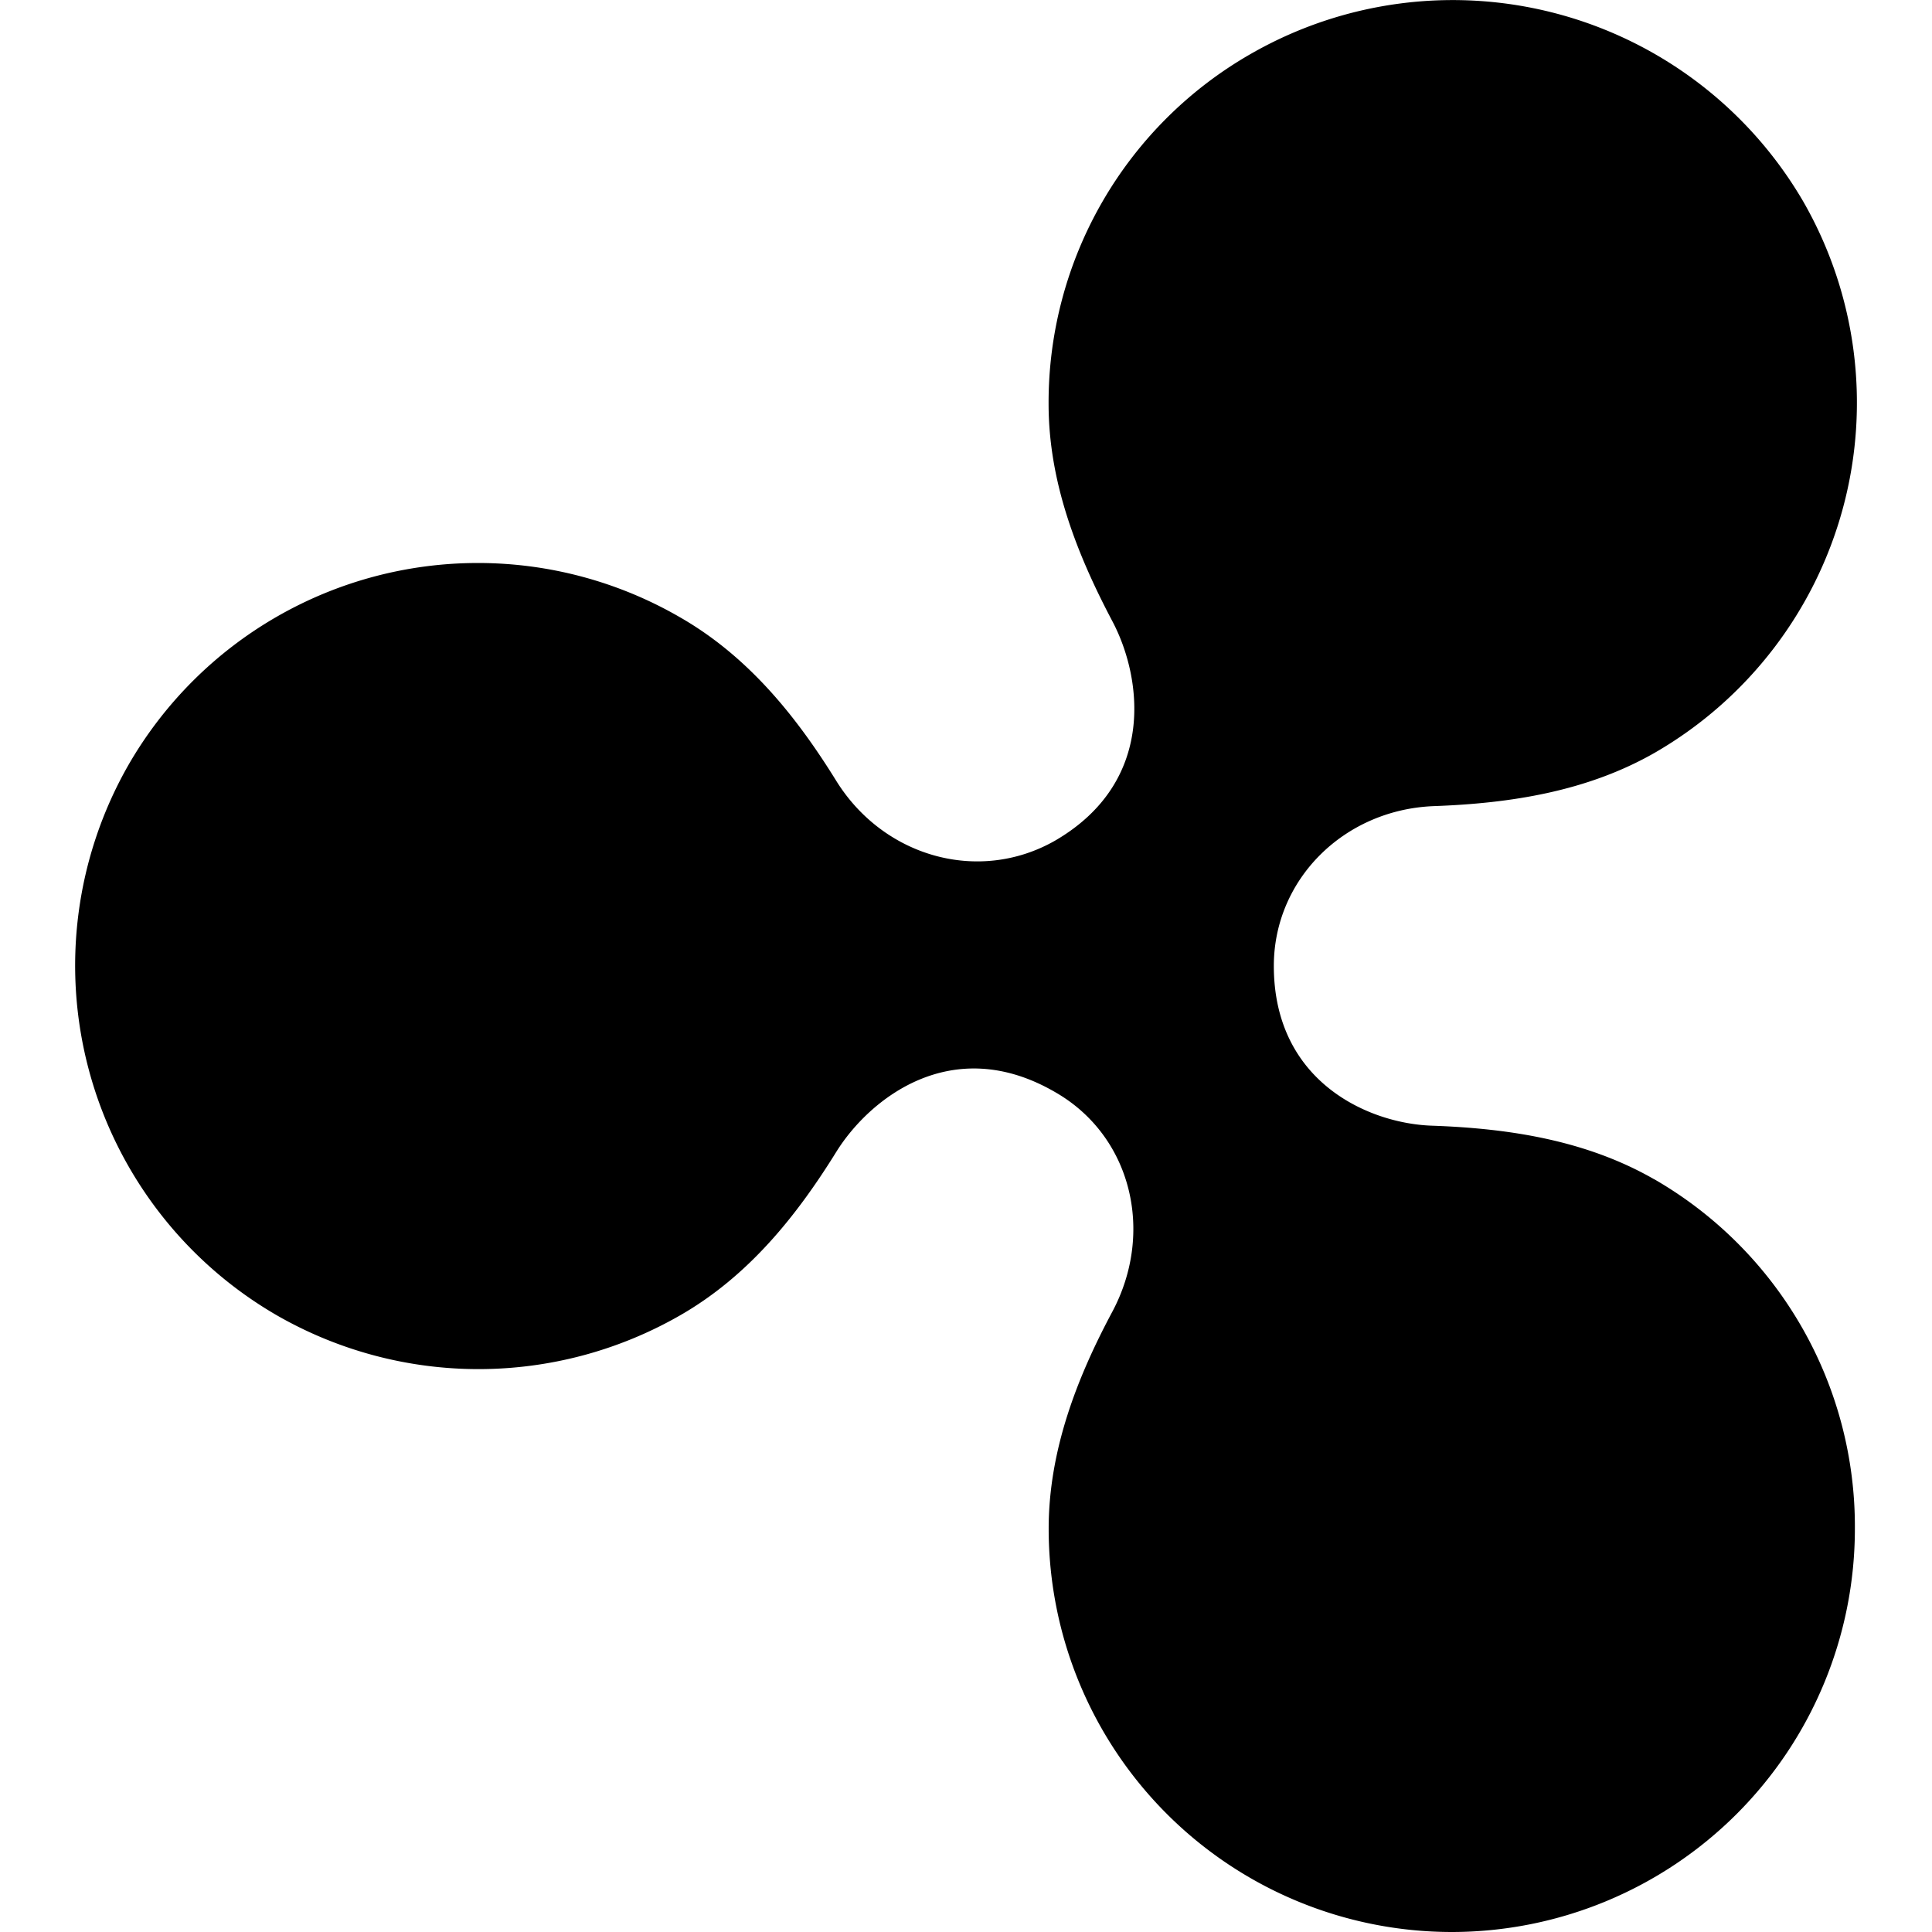
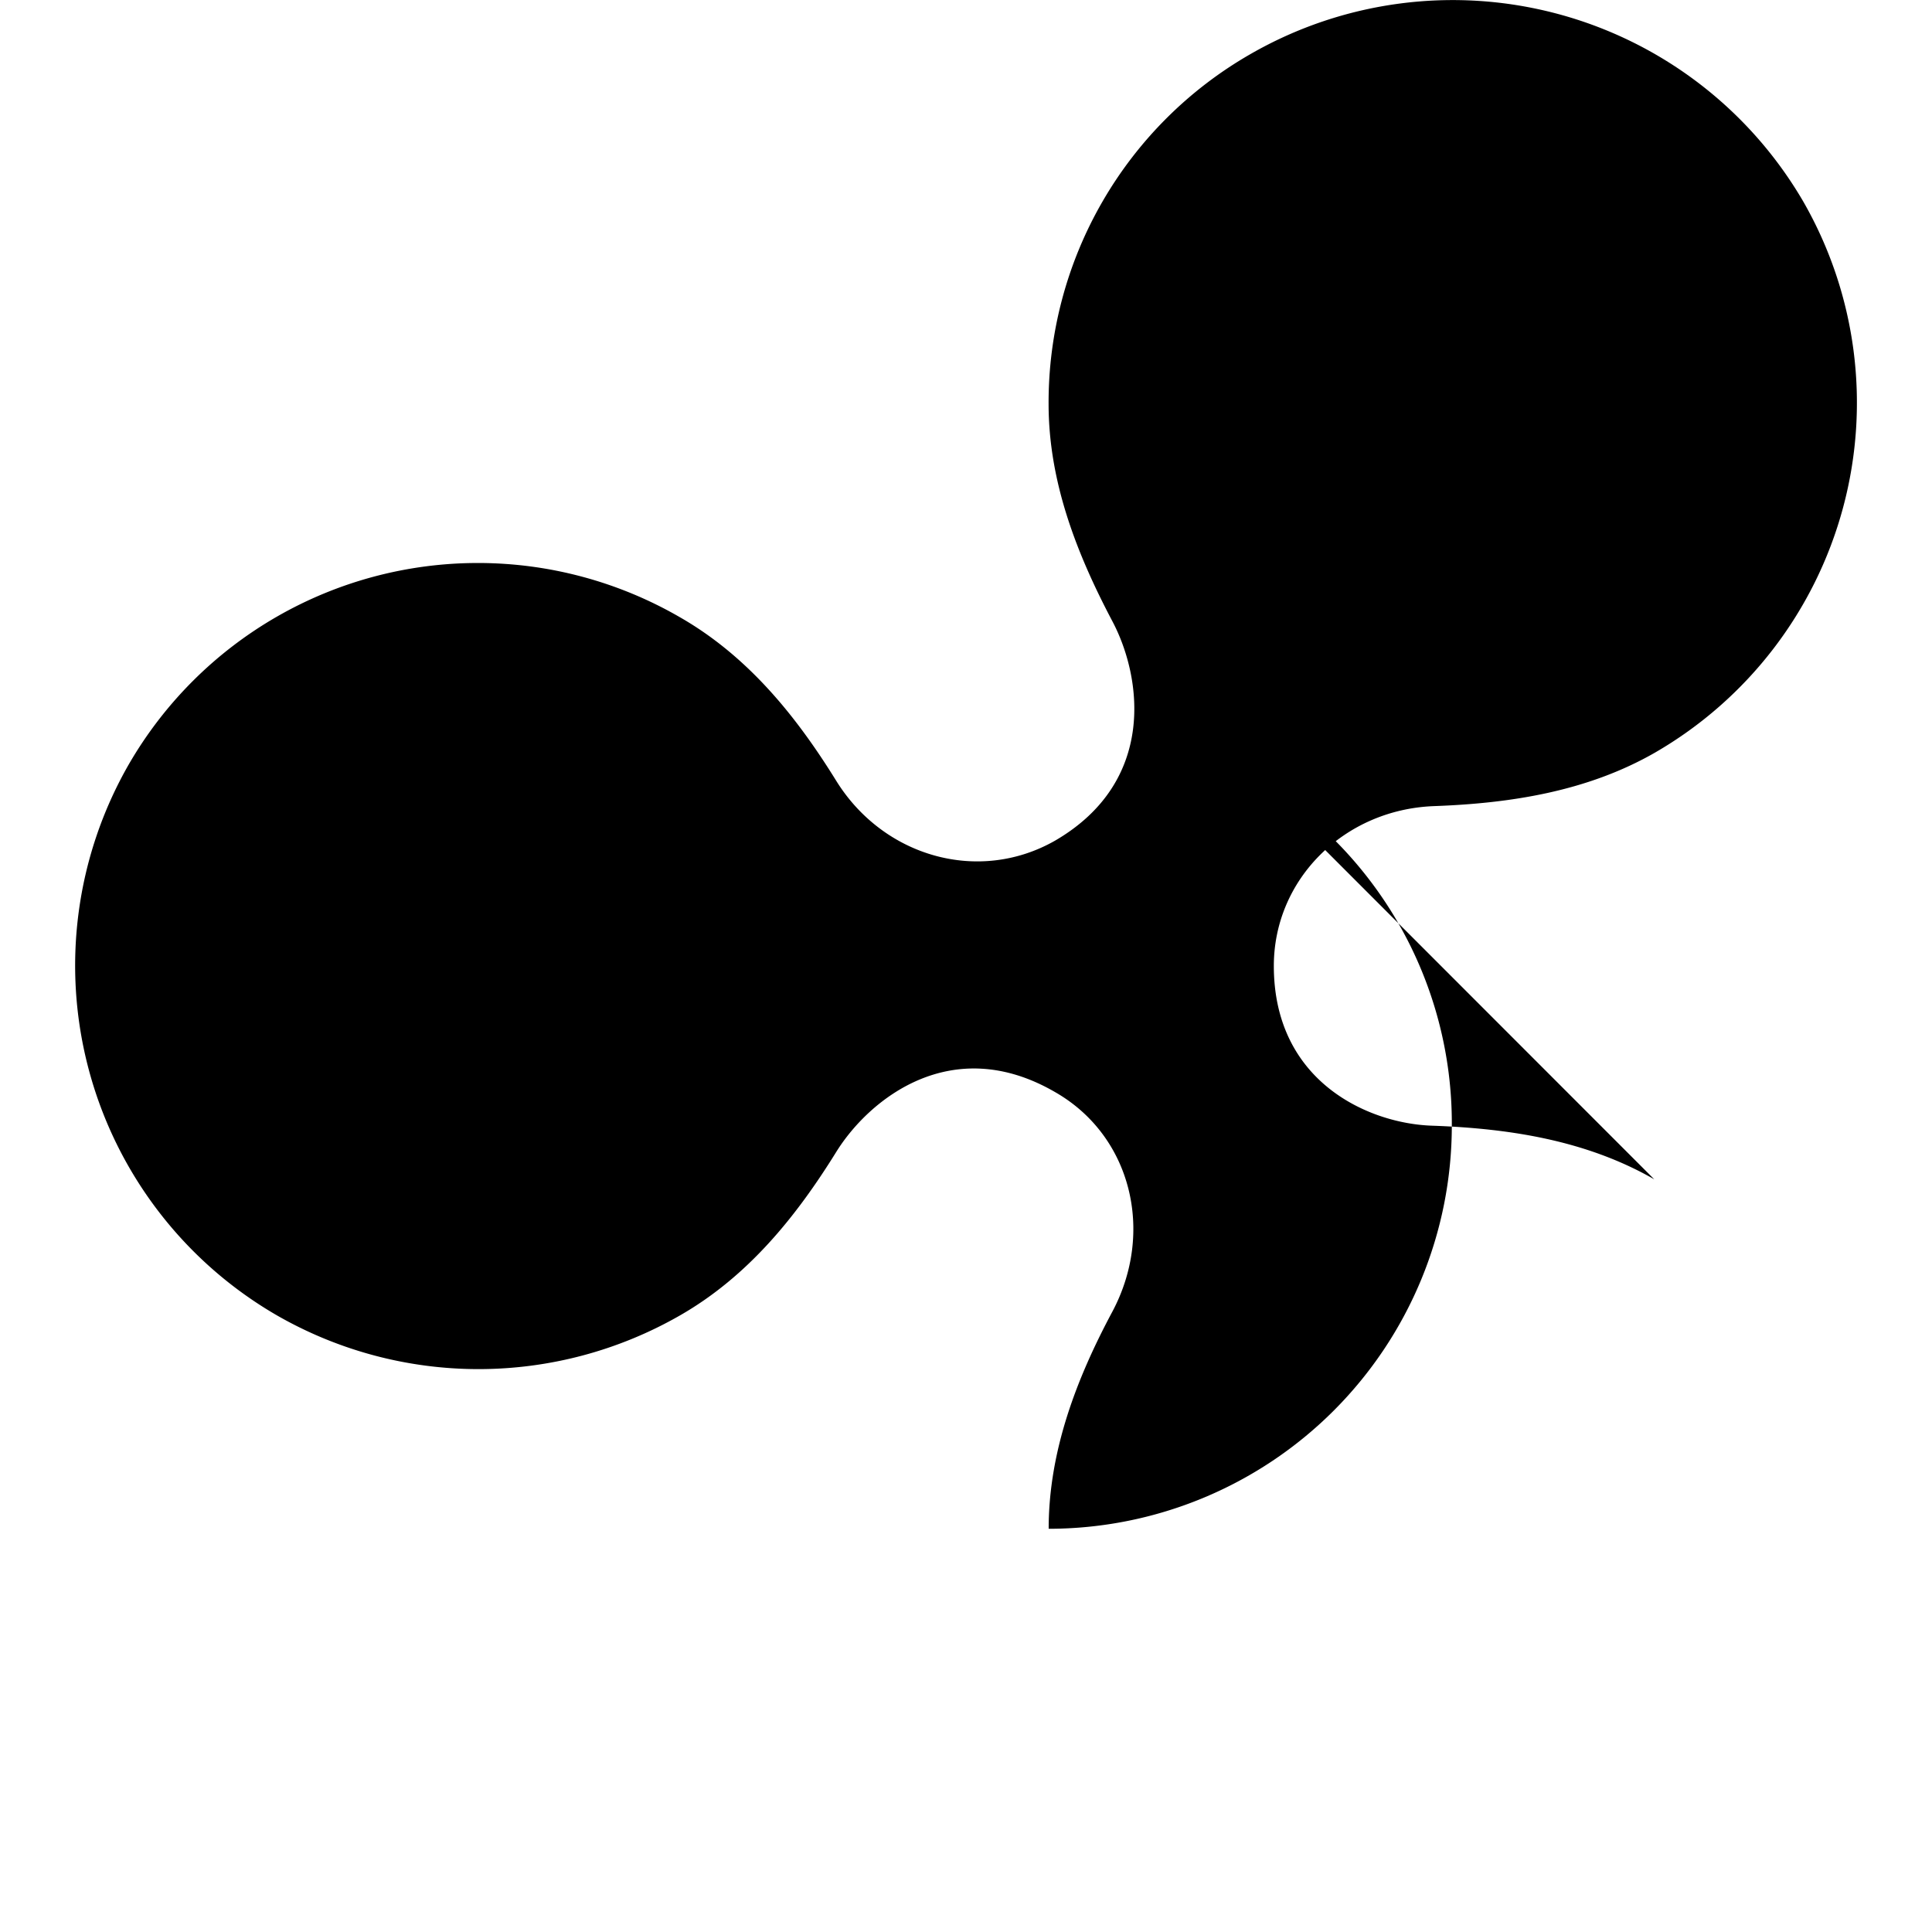
<svg xmlns="http://www.w3.org/2000/svg" viewBox="0 0 24 24">
-   <path d="M20.55 14.65c-.846-.486-1.805-.632-2.752-.666-.79-.023-1.974-.541-1.974-1.985 0-1.072.868-1.94 1.985-1.985.947-.034 1.906-.18 2.752-.666A5.02 5.02 0 0 0 22.4 2.502 5.04 5.04 0 0 0 15.53.674a4.99 4.99 0 0 0-2.504 4.343c0 .97.35 1.861.79 2.696.372.699.553 1.996-.71 2.73-.948.54-2.132.202-2.719-.745-.496-.801-1.094-1.545-1.94-2.03A5.01 5.01 0 0 0 1.6 9.495a5.02 5.02 0 0 0 1.84 6.845 5.03 5.03 0 0 0 5.008 0c.846-.485 1.444-1.23 1.94-2.03.406-.654 1.433-1.489 2.718-.744.948.541 1.241 1.737.711 2.73-.44.823-.79 1.725-.79 2.695A5.01 5.01 0 0 0 18.034 24a5.01 5.01 0 0 0 5.008-5.008 4.98 4.98 0 0 0-2.492-4.343z" />
+   <path d="M20.55 14.65c-.846-.486-1.805-.632-2.752-.666-.79-.023-1.974-.541-1.974-1.985 0-1.072.868-1.94 1.985-1.985.947-.034 1.906-.18 2.752-.666A5.02 5.02 0 0 0 22.4 2.502 5.04 5.04 0 0 0 15.53.674a4.99 4.99 0 0 0-2.504 4.343c0 .97.35 1.861.79 2.696.372.699.553 1.996-.71 2.73-.948.54-2.132.202-2.719-.745-.496-.801-1.094-1.545-1.94-2.03A5.01 5.01 0 0 0 1.6 9.495a5.02 5.02 0 0 0 1.84 6.845 5.03 5.03 0 0 0 5.008 0c.846-.485 1.444-1.23 1.94-2.03.406-.654 1.433-1.489 2.718-.744.948.541 1.241 1.737.711 2.73-.44.823-.79 1.725-.79 2.695a5.01 5.01 0 0 0 5.008-5.008 4.98 4.98 0 0 0-2.492-4.343z" />
</svg>